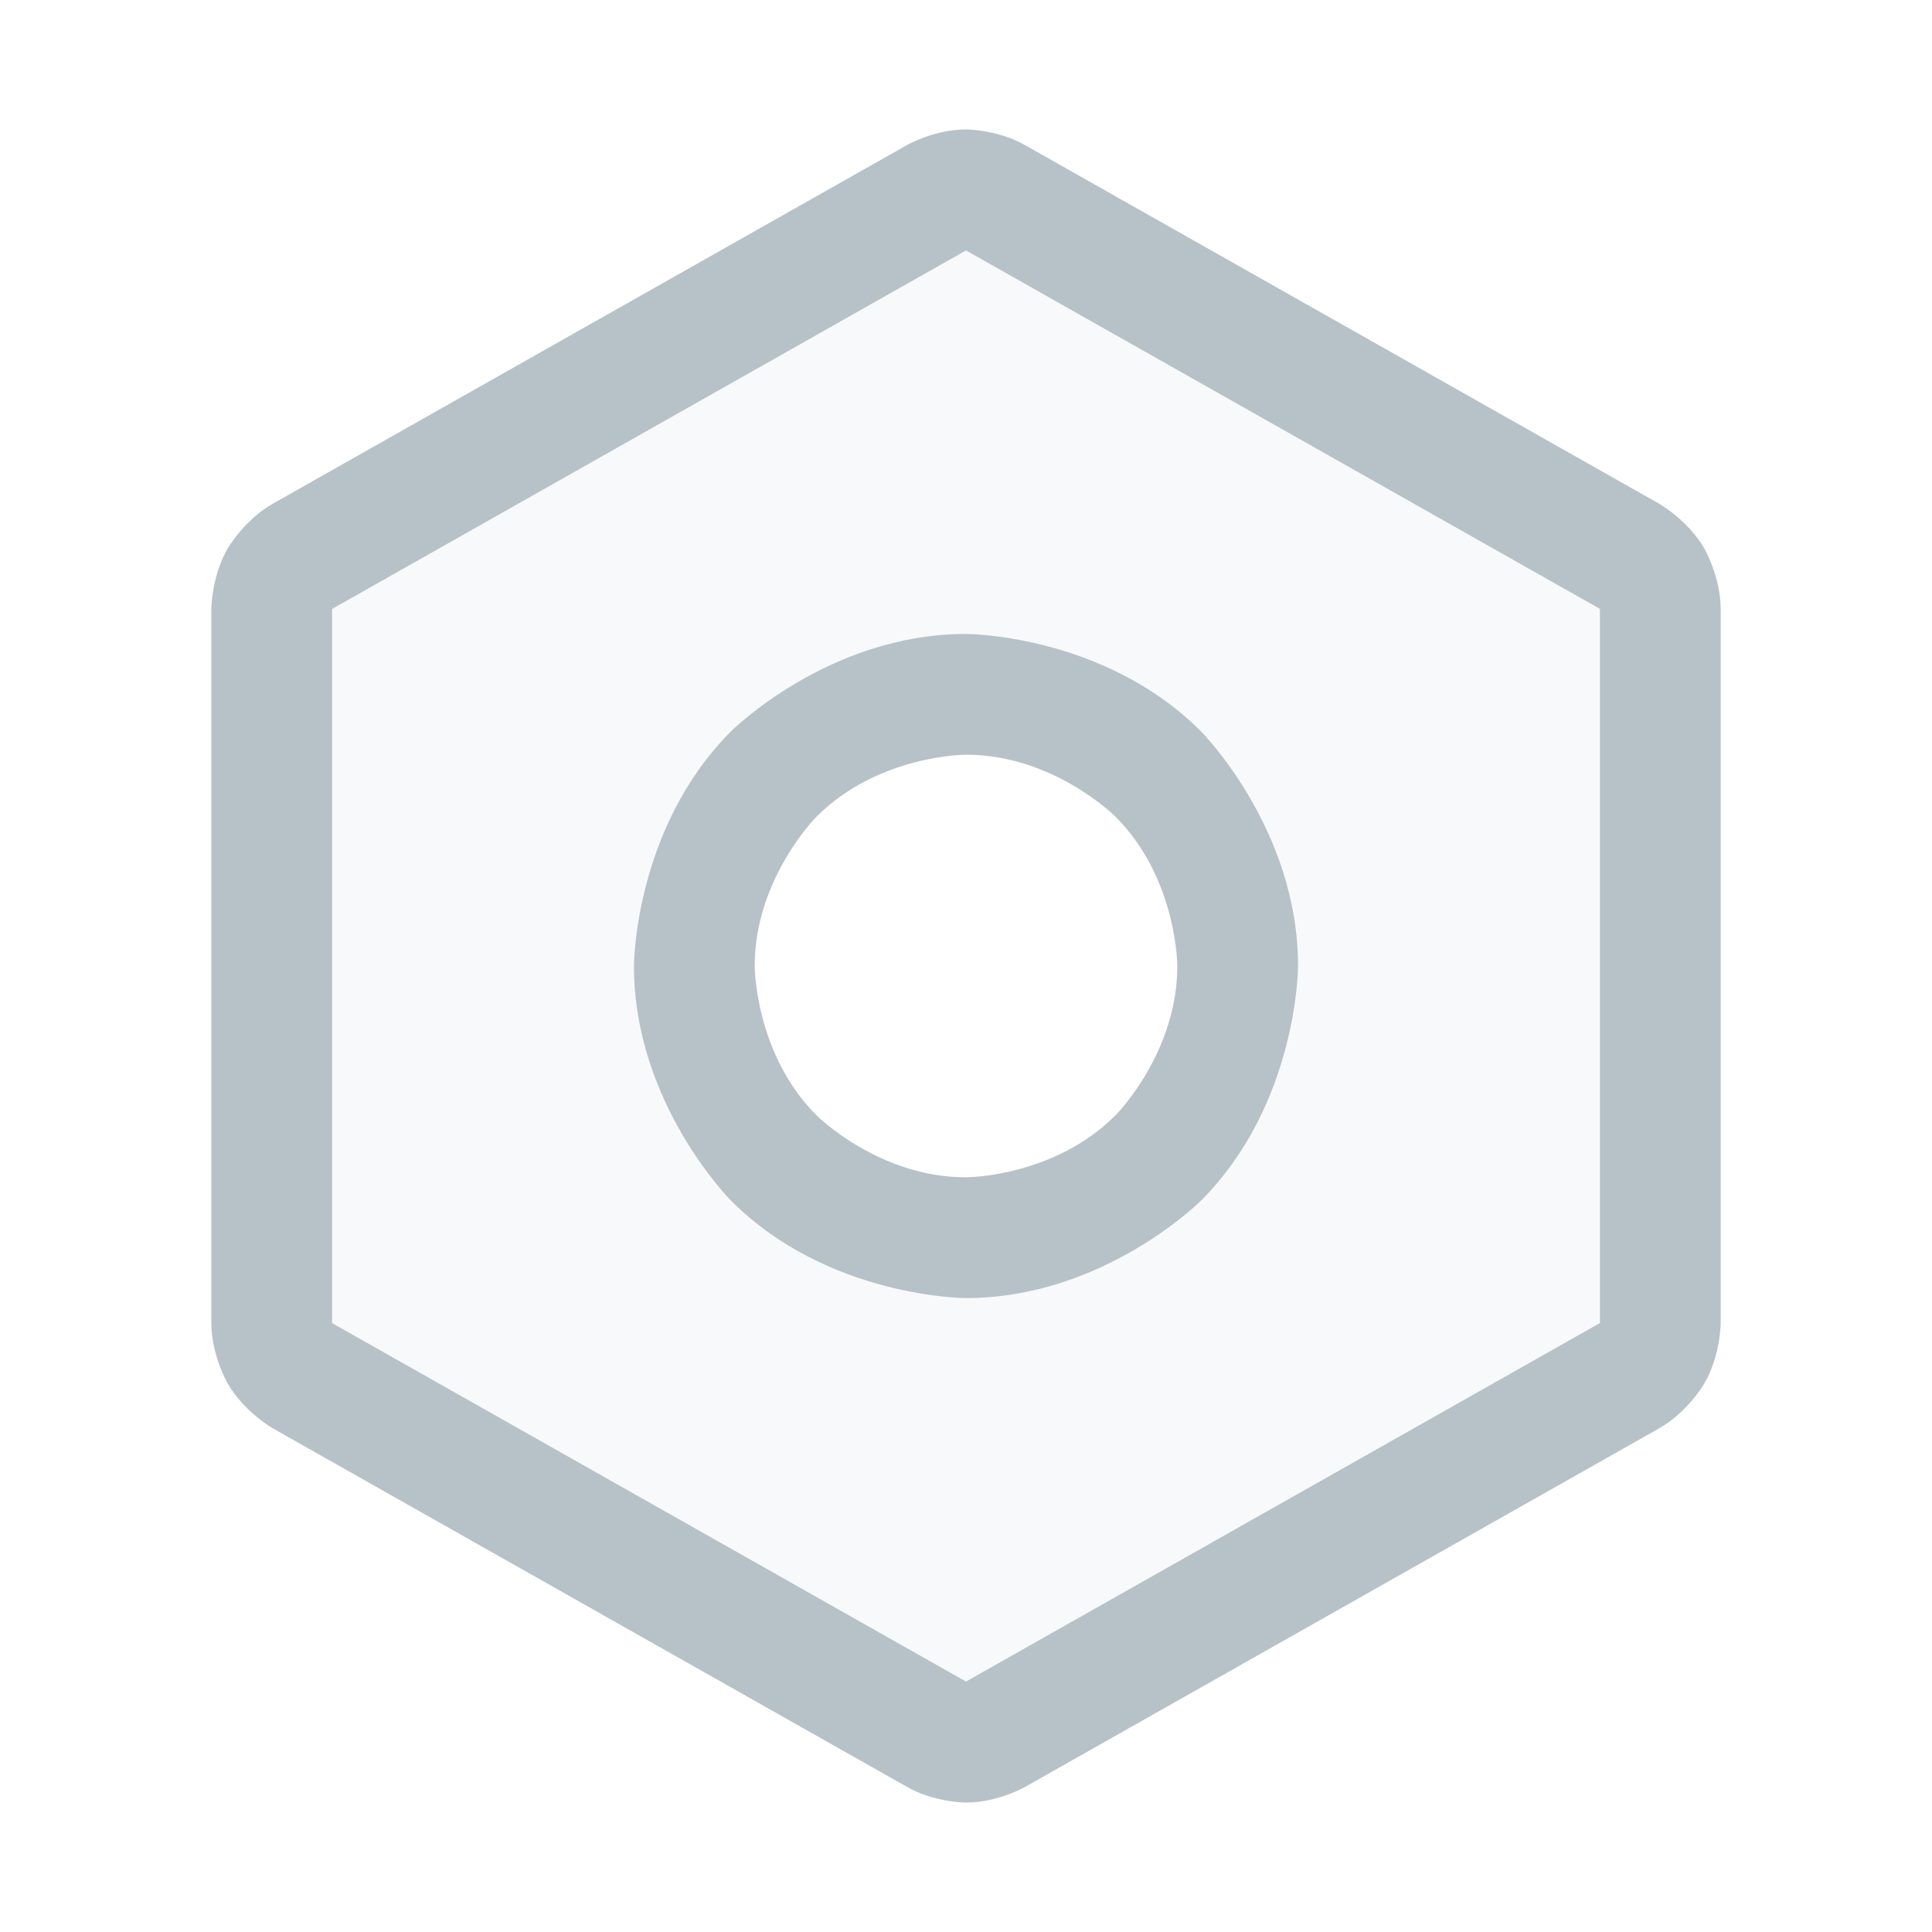
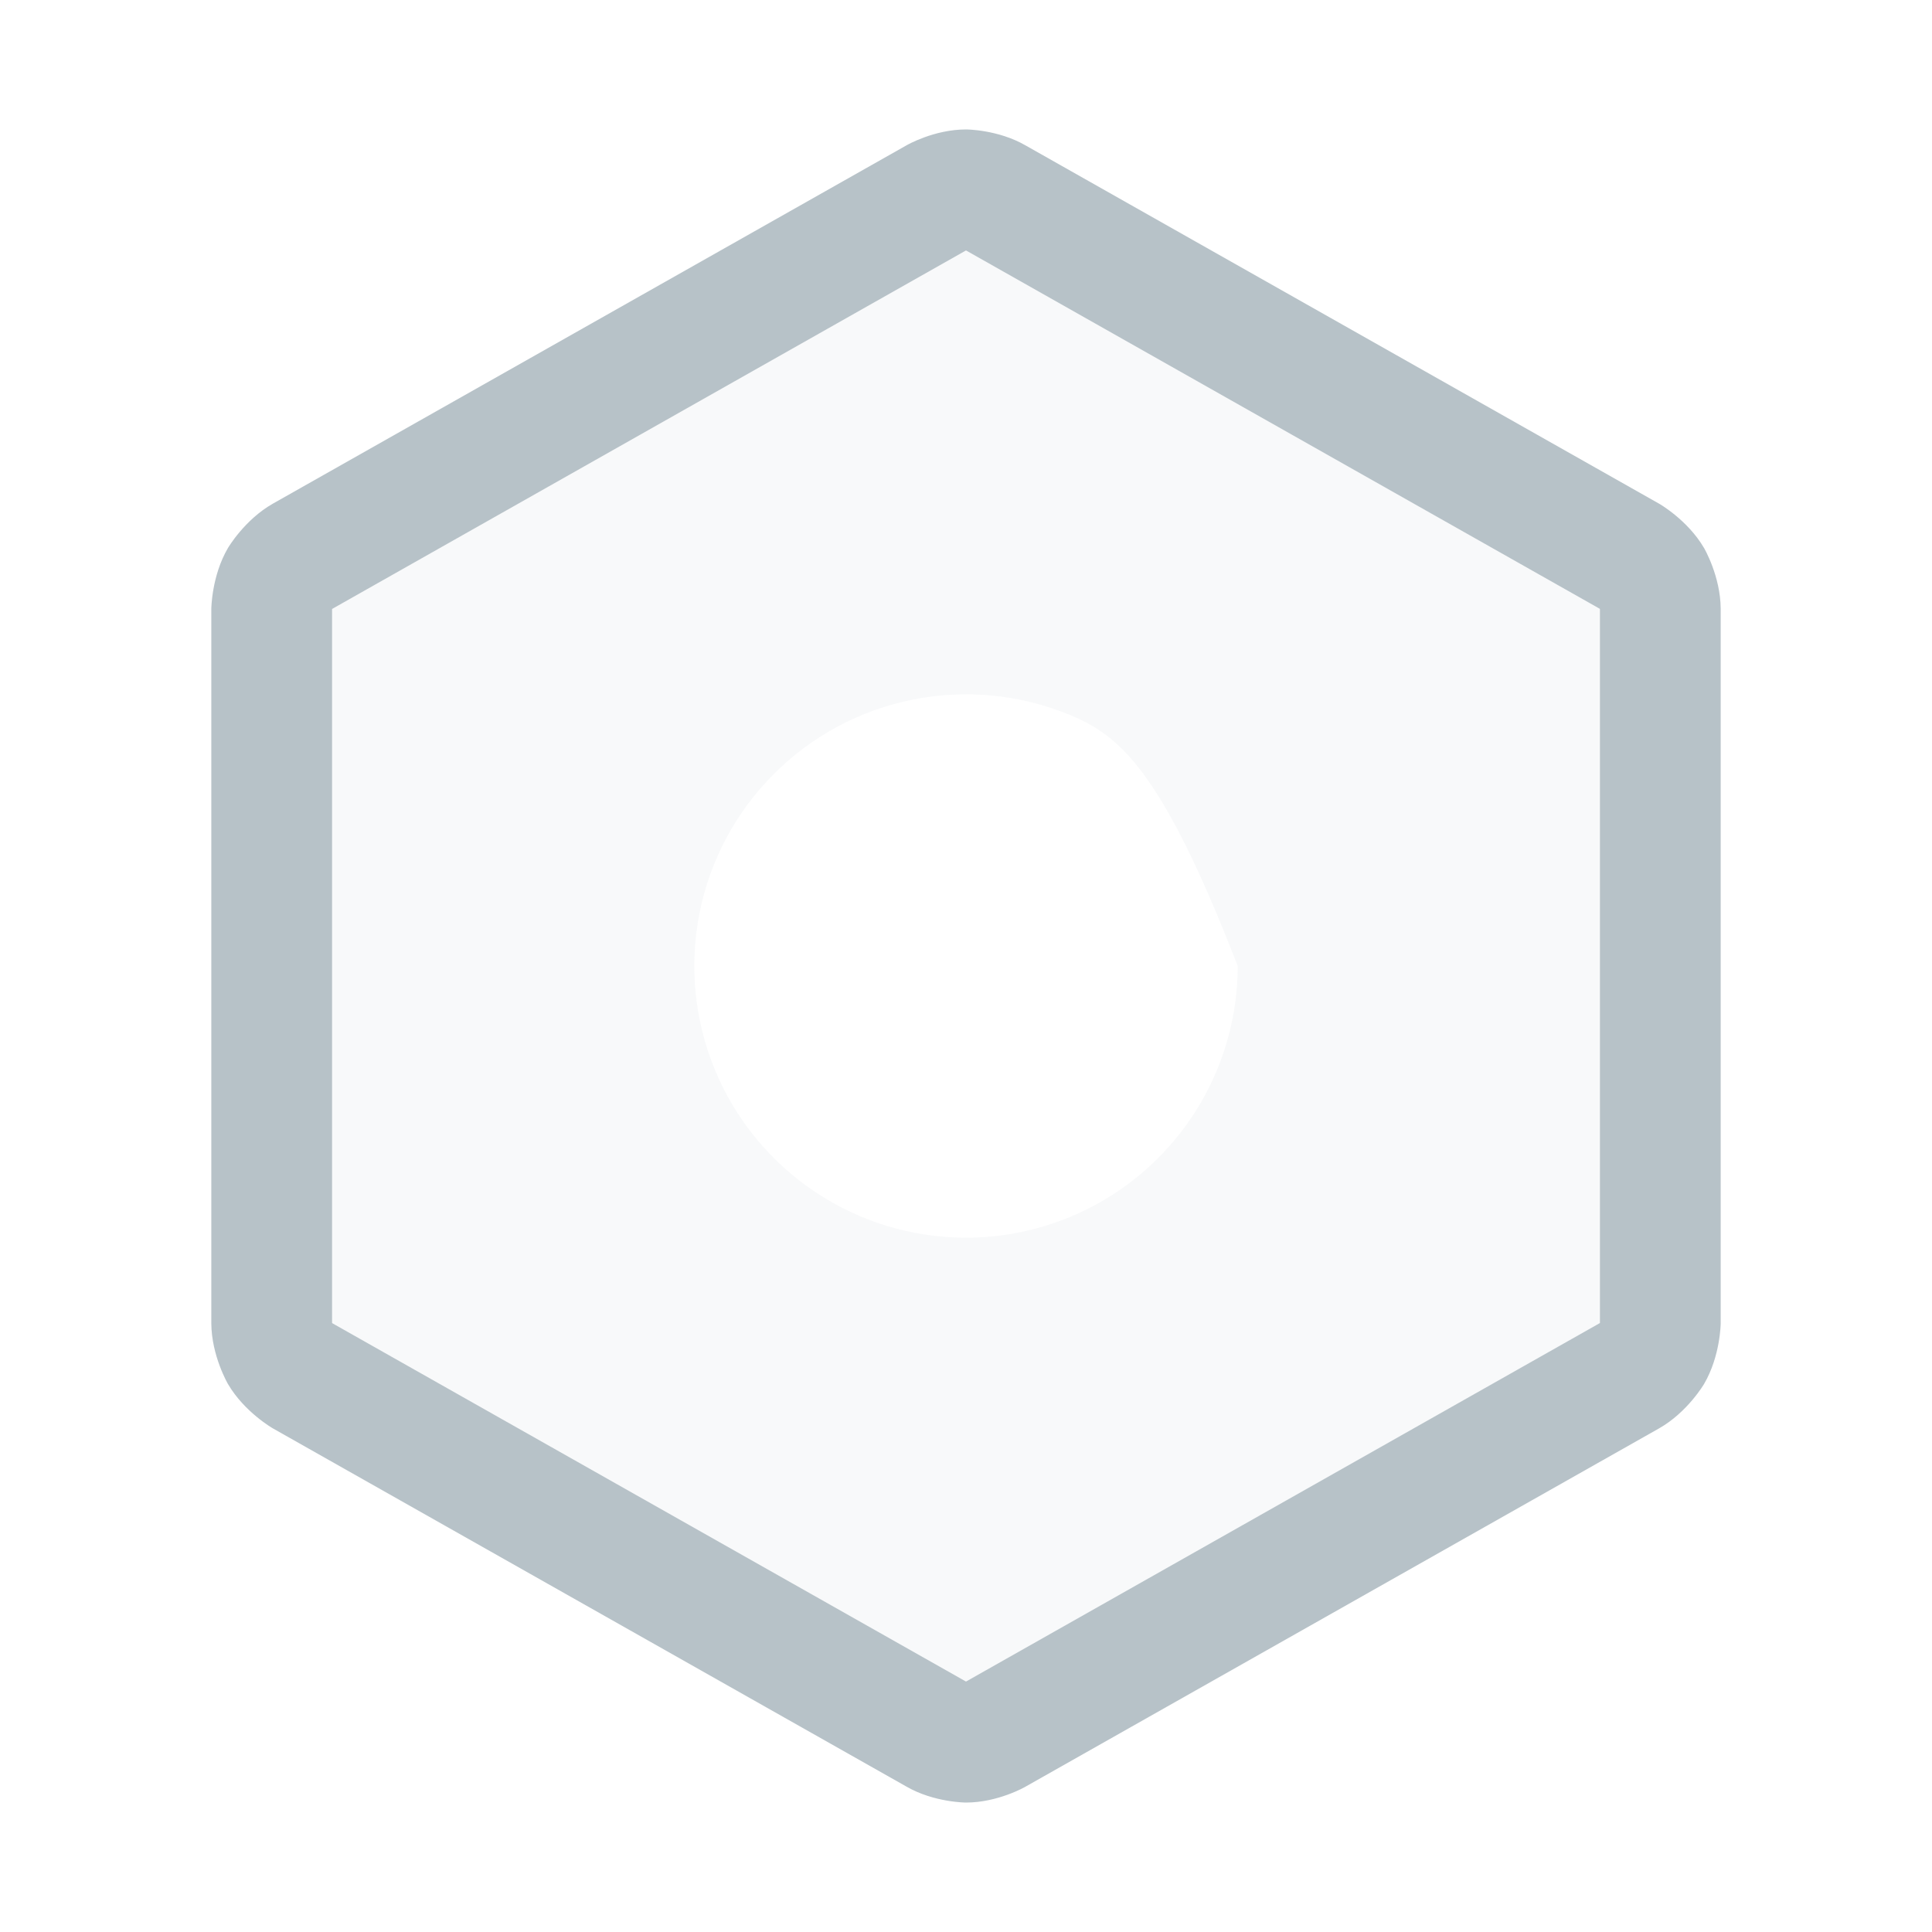
<svg xmlns="http://www.w3.org/2000/svg" width="24" height="24" viewBox="0 0 24 24" fill="none">
-   <path fill-rule="evenodd" clip-rule="evenodd" d="M12.366 2.456L20.241 6.909C20.357 6.975 20.453 7.071 20.521 7.186C20.588 7.301 20.624 7.432 20.625 7.566V16.434C20.624 16.568 20.588 16.699 20.521 16.814C20.453 16.929 20.357 17.025 20.241 17.091L12.366 21.544C12.255 21.608 12.128 21.642 12 21.642C11.872 21.642 11.745 21.608 11.634 21.544L3.759 17.091C3.643 17.025 3.547 16.929 3.479 16.814C3.412 16.699 3.376 16.568 3.375 16.434V7.566C3.376 7.432 3.412 7.301 3.479 7.186C3.547 7.071 3.643 6.975 3.759 6.909L11.634 2.456C11.745 2.392 11.872 2.358 12 2.358C12.128 2.358 12.255 2.392 12.366 2.456ZM10.125 14.806C10.68 15.177 11.332 15.375 12 15.375C12.895 15.375 13.754 15.019 14.386 14.386C15.019 13.754 15.375 12.895 15.375 12C15.375 11.332 15.177 10.68 14.806 10.125C14.435 9.57 13.908 9.137 13.292 8.882C12.675 8.626 11.996 8.56 11.342 8.69C10.687 8.82 10.085 9.142 9.614 9.614C9.142 10.085 8.82 10.687 8.69 11.341C8.56 11.996 8.626 12.675 8.882 13.292C9.137 13.908 9.57 14.435 10.125 14.806Z" fill="#B7C2C8" fill-opacity="0.1" />
+   <path fill-rule="evenodd" clip-rule="evenodd" d="M12.366 2.456L20.241 6.909C20.357 6.975 20.453 7.071 20.521 7.186C20.588 7.301 20.624 7.432 20.625 7.566V16.434C20.624 16.568 20.588 16.699 20.521 16.814C20.453 16.929 20.357 17.025 20.241 17.091L12.366 21.544C12.255 21.608 12.128 21.642 12 21.642C11.872 21.642 11.745 21.608 11.634 21.544L3.759 17.091C3.643 17.025 3.547 16.929 3.479 16.814C3.412 16.699 3.376 16.568 3.375 16.434V7.566C3.376 7.432 3.412 7.301 3.479 7.186C3.547 7.071 3.643 6.975 3.759 6.909L11.634 2.456C11.745 2.392 11.872 2.358 12 2.358C12.128 2.358 12.255 2.392 12.366 2.456ZM10.125 14.806C10.68 15.177 11.332 15.375 12 15.375C12.895 15.375 13.754 15.019 14.386 14.386C15.019 13.754 15.375 12.895 15.375 12C14.435 9.57 13.908 9.137 13.292 8.882C12.675 8.626 11.996 8.56 11.342 8.69C10.687 8.82 10.085 9.142 9.614 9.614C9.142 10.085 8.82 10.687 8.69 11.341C8.56 11.996 8.626 12.675 8.882 13.292C9.137 13.908 9.57 14.435 10.125 14.806Z" fill="#B7C2C8" fill-opacity="0.1" />
  <path fill-rule="evenodd" clip-rule="evenodd" d="M21.375 16.438L21.375 16.441C21.375 16.441 21.372 16.845 21.168 17.193C21.168 17.193 20.963 17.543 20.611 17.743L12.735 22.197C12.735 22.197 12.397 22.392 12 22.392C12 22.392 11.603 22.392 11.259 22.193L3.39 17.744C3.39 17.744 3.037 17.543 2.832 17.193C2.832 17.193 2.627 16.843 2.625 16.438L2.625 7.566C2.625 7.566 2.627 7.156 2.832 6.807C2.832 6.807 3.037 6.457 3.389 6.257L11.265 1.803C11.265 1.803 11.603 1.608 12 1.608C12 1.608 12.397 1.608 12.741 1.807L20.61 6.257C20.61 6.257 20.963 6.457 21.168 6.807C21.168 6.807 21.373 7.156 21.375 7.562L21.375 16.434L21.375 16.438ZM19.875 7.57L19.875 16.43V16.431C19.875 16.431 19.875 16.432 19.875 16.433C19.874 16.434 19.874 16.434 19.874 16.435C19.874 16.435 19.872 16.437 19.87 16.438L12 20.889L4.129 16.438C4.129 16.438 4.128 16.437 4.126 16.435C4.126 16.435 4.125 16.433 4.125 16.43L4.125 7.566L4.125 7.566C4.125 7.566 4.125 7.566 4.125 7.566C4.126 7.566 4.126 7.566 4.126 7.565C4.126 7.565 4.128 7.563 4.13 7.562L12 3.111L19.872 7.562C19.872 7.562 19.872 7.562 19.873 7.563C19.873 7.564 19.873 7.564 19.874 7.565C19.874 7.565 19.875 7.567 19.875 7.57Z" fill="#B7C2C8" />
-   <path fill-rule="evenodd" clip-rule="evenodd" d="M12 7.875C12 7.875 13.709 7.875 14.917 9.083C14.917 9.083 16.125 10.291 16.125 12C16.125 12 16.125 13.709 14.917 14.917C14.917 14.917 13.709 16.125 12 16.125C12 16.125 10.291 16.125 9.083 14.917C9.083 14.917 7.875 13.709 7.875 12C7.875 12 7.875 10.291 9.083 9.083C9.083 9.083 10.291 7.875 12 7.875ZM12 9.375C12 9.375 10.913 9.375 10.144 10.144C10.144 10.144 9.375 10.913 9.375 12C9.375 12 9.375 13.087 10.144 13.856C10.144 13.856 10.913 14.625 12 14.625C12 14.625 13.087 14.625 13.856 13.856C13.856 13.856 14.625 13.087 14.625 12C14.625 12 14.625 10.913 13.856 10.144C13.856 10.144 13.087 9.375 12 9.375Z" fill="#B7C2C8" />
</svg>